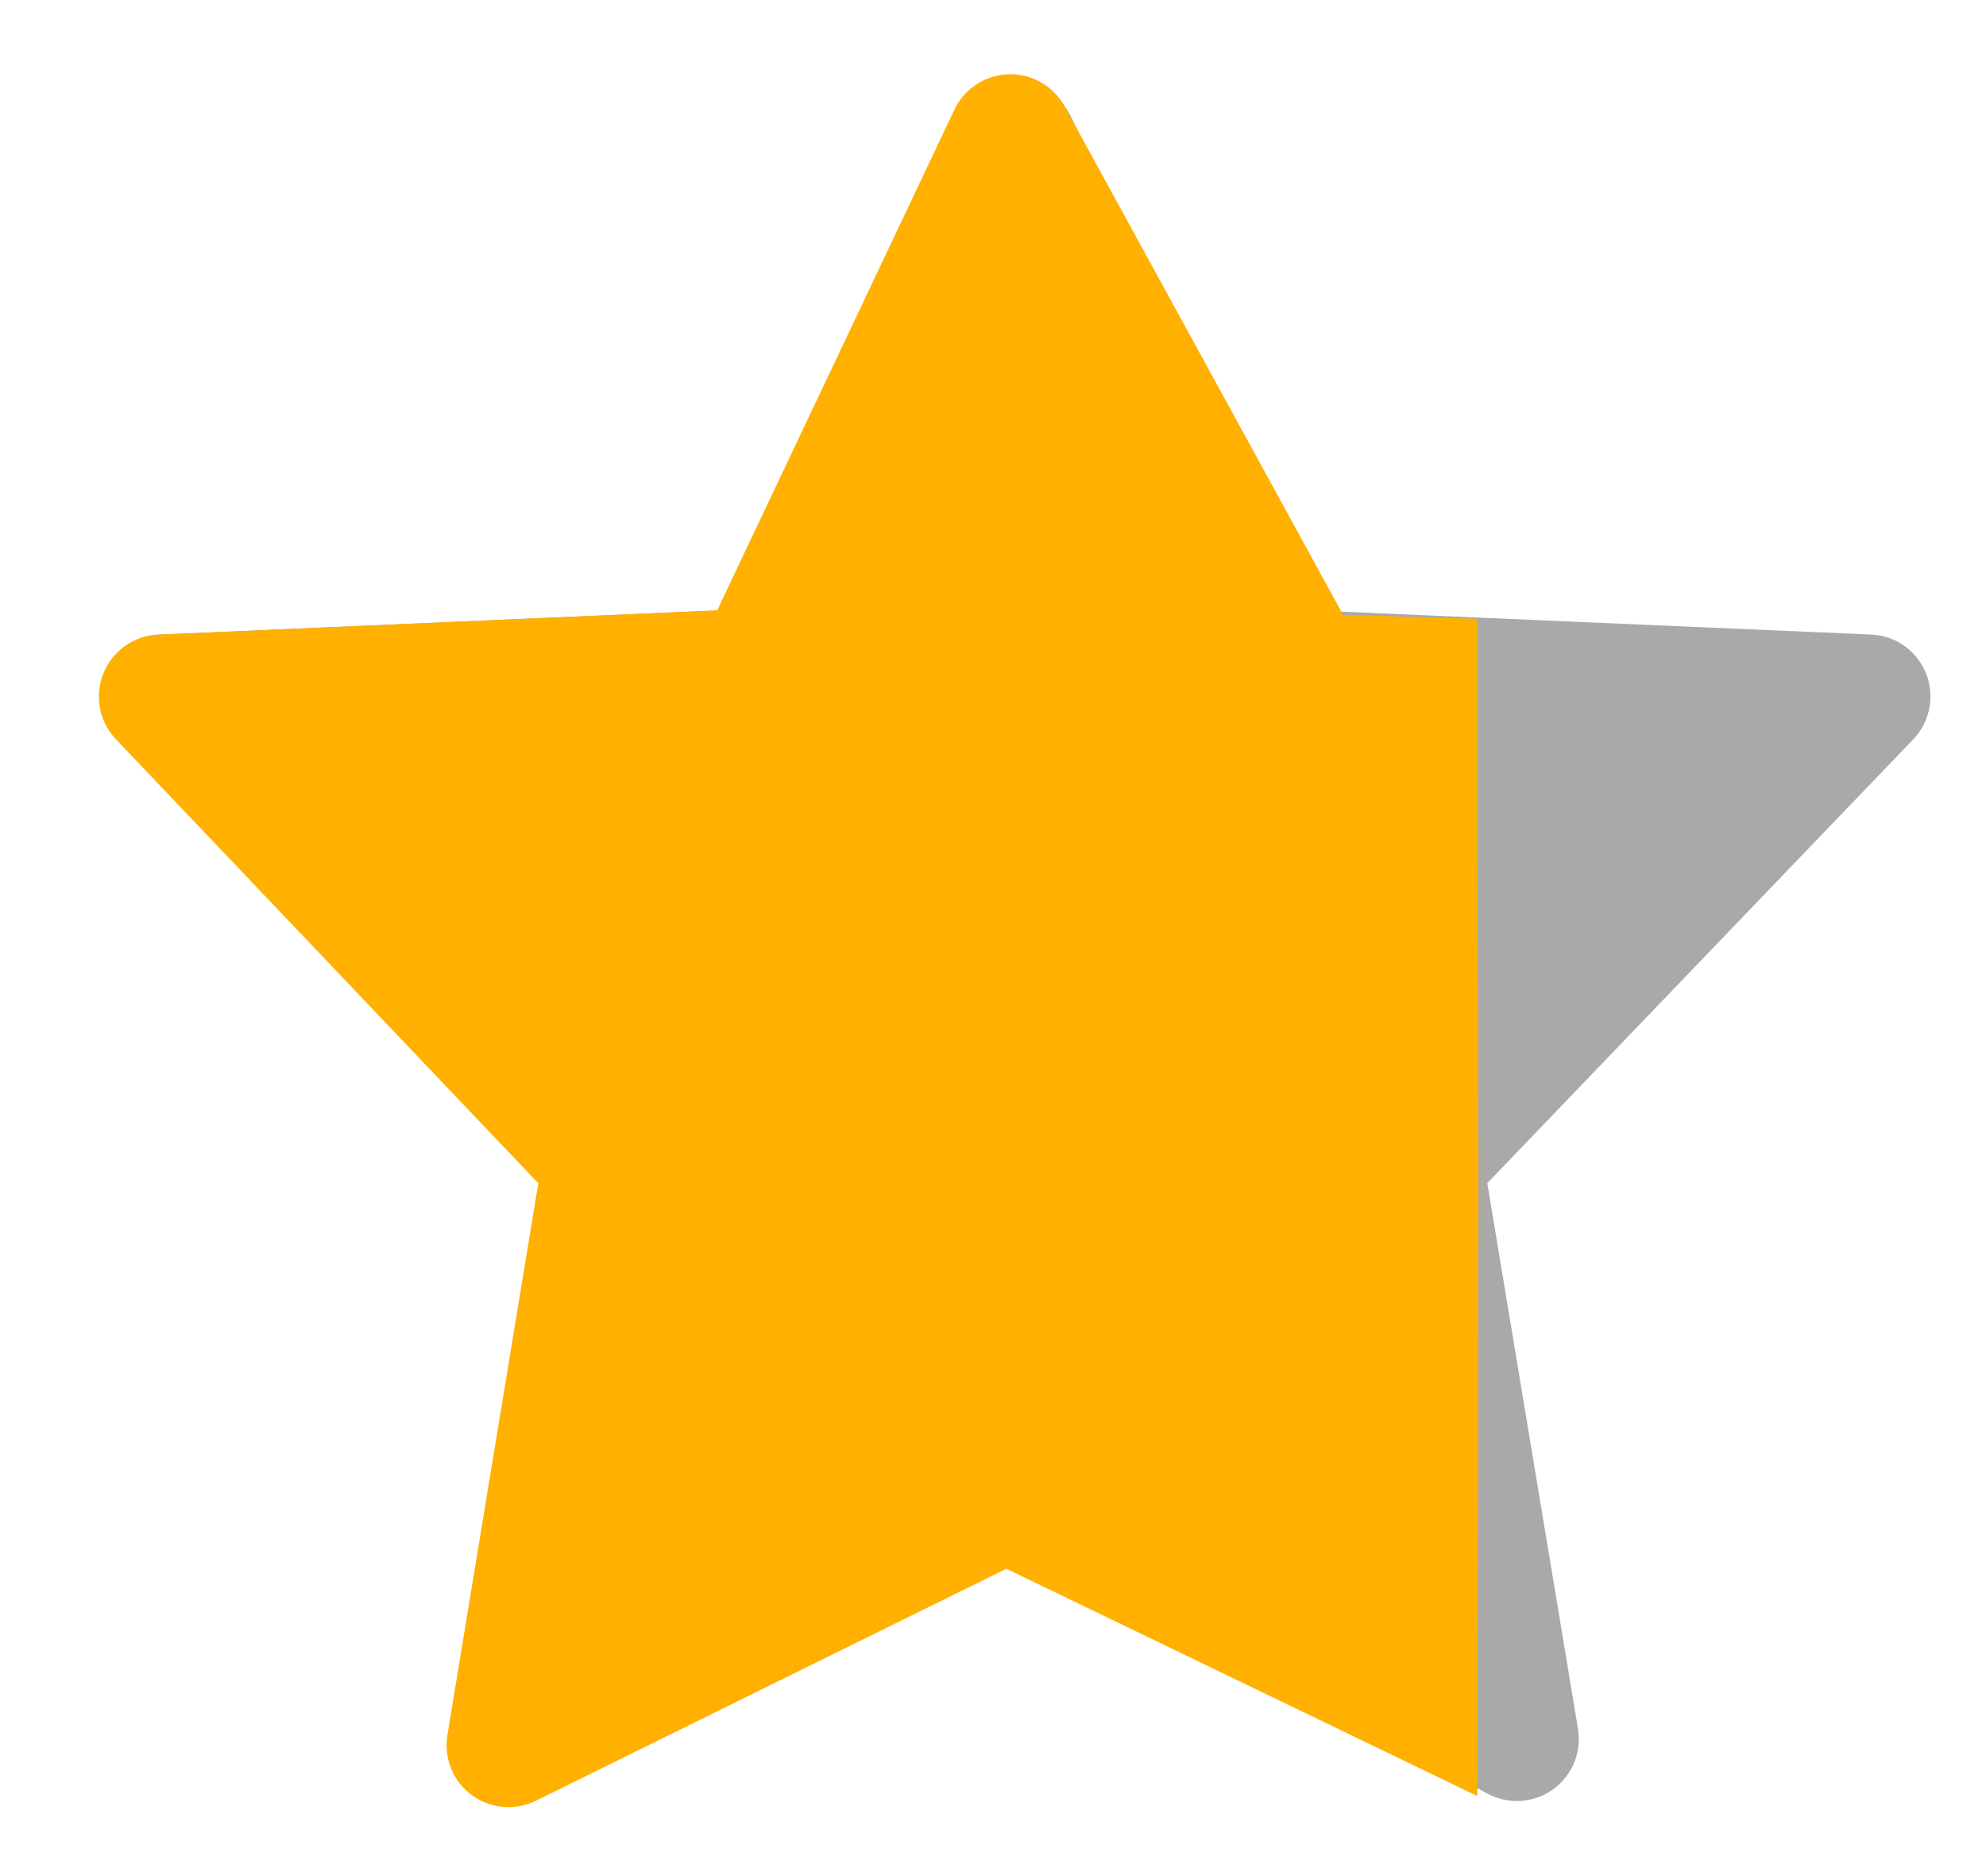
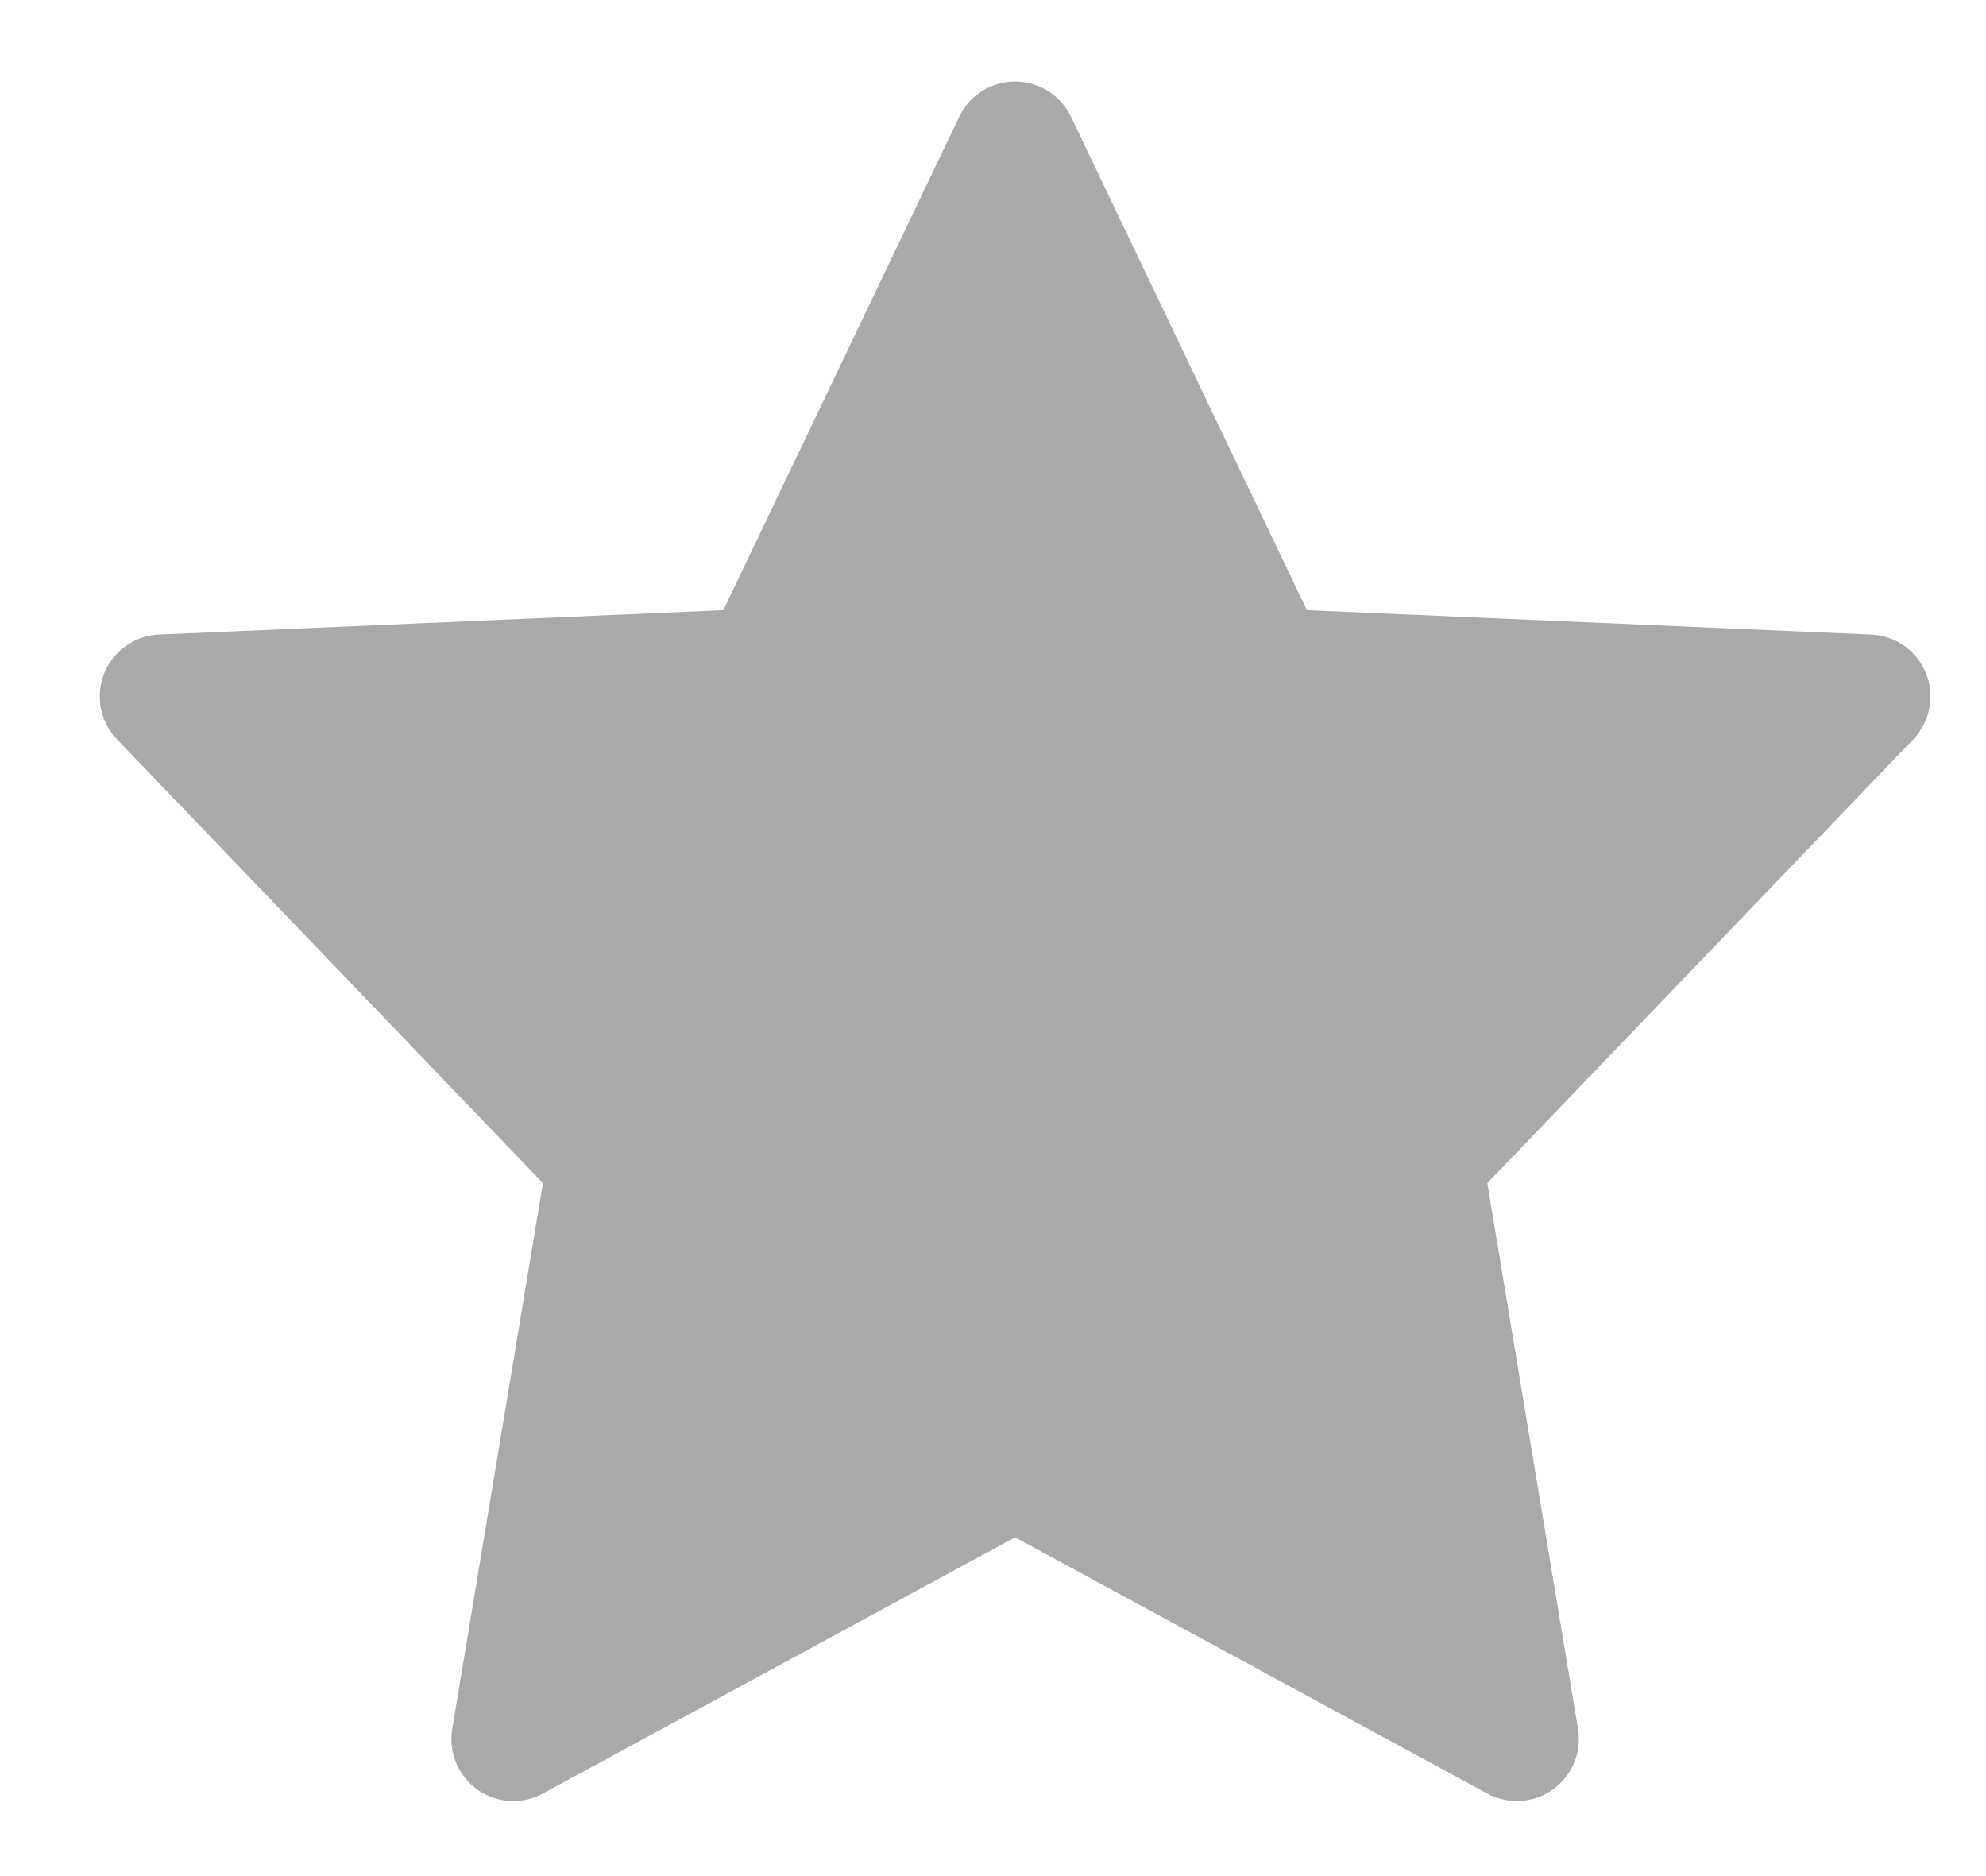
<svg xmlns="http://www.w3.org/2000/svg" width="18" height="17">
  <g fill="none" fill-rule="evenodd">
    <path d="M9.2 13.93 4.92 16.252c-.273.148-.614.047-.761-.226-.06-.11-.081-.237-.06-.36l.822-4.945-3.86-4.021c-.215-.224-.208-.579.016-.794.099-.095.228-.15.365-.156l5.114-.221 2.138-4.471c.134-.28.469-.398.749-.264.116.055.209.149.264.264l2.138 4.471 5.114.221c.31.013.55.275.537.585-.006.136-.061.266-.156.365l-3.86 4.021.822 4.945c.051.306-.156.595-.462.646-.123.021-.25-.001-.36-.06L9.2 13.93Z" fill="#A9A9AA" />
-     <path d="M9.121 14.215 4.857 16.317c-.278.137-.615.023-.752-.255-.052-.105-.069-.224-.05-.34l.824-5-3.828-4.023c-.214-.225-.205-.58.02-.794.098-.094.227-.148.363-.154l5.066-.22L8.65.994c.133-.28.468-.4.748-.267.107.051.195.134.252.238L12.173 5.571l1.217.037v2.145L13.4 10.657l-.01 5.618-4.269-2.06Z" fill="#FFB000" />
  </g>
</svg>